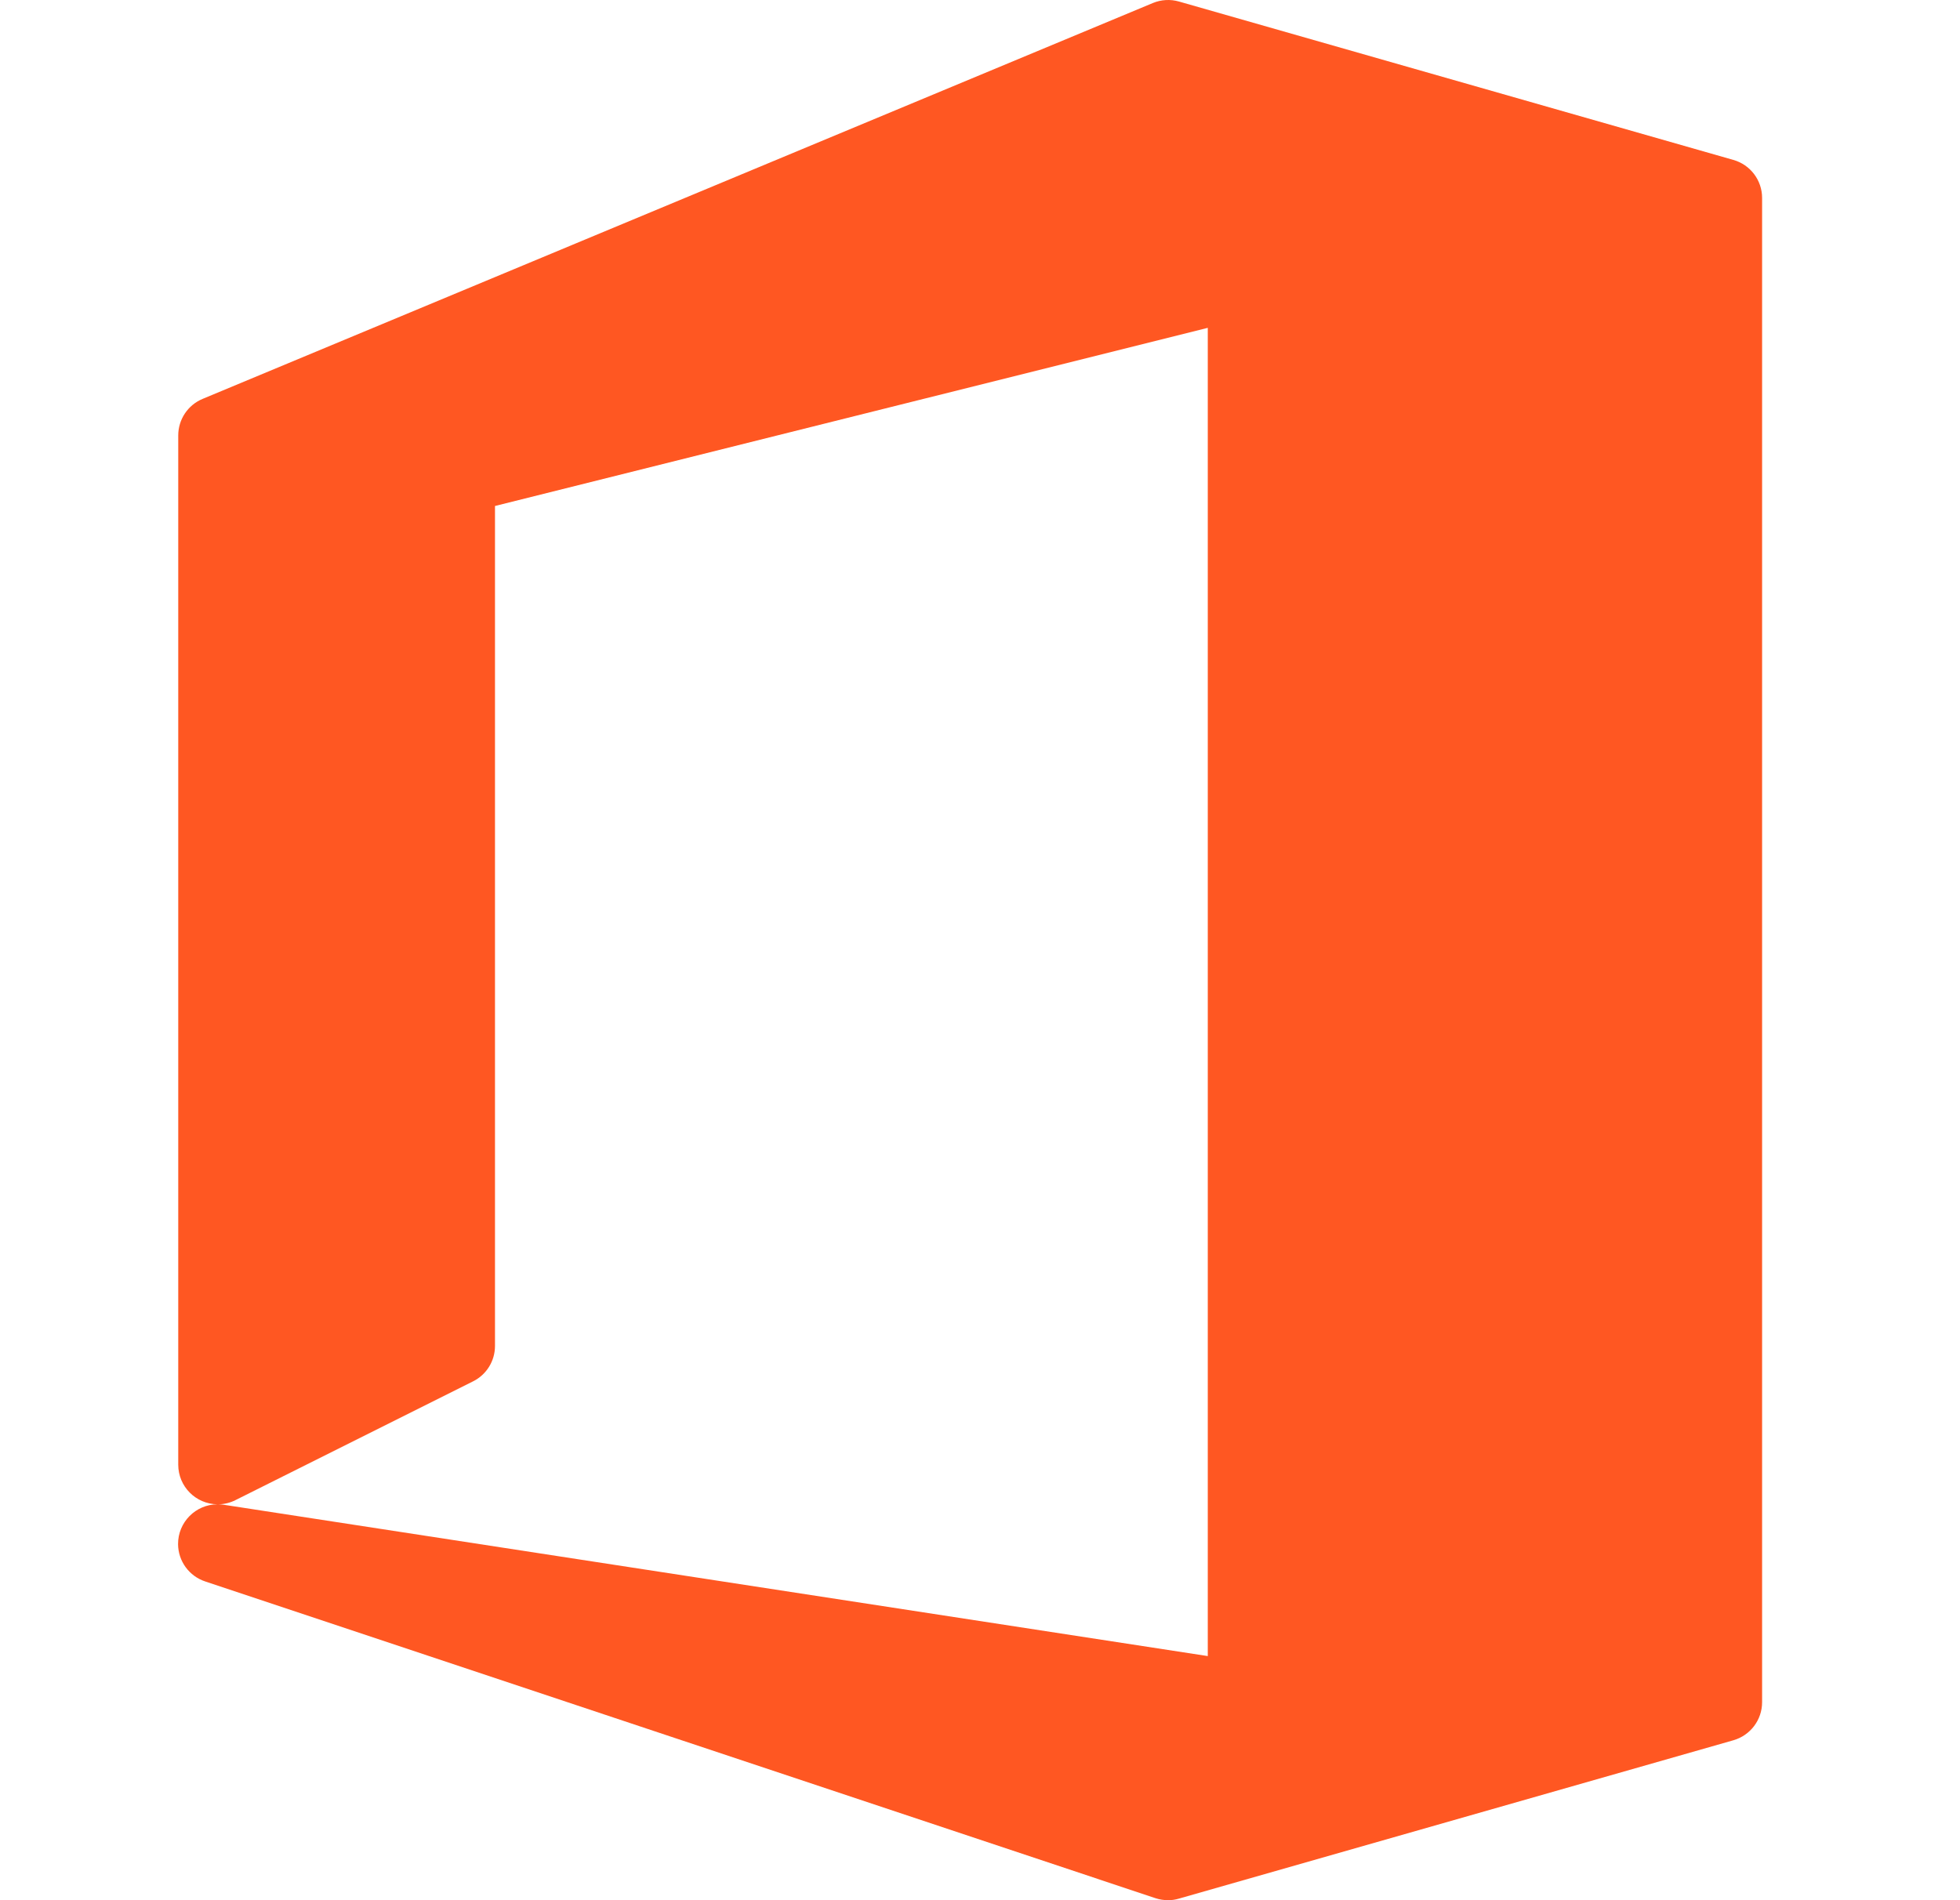
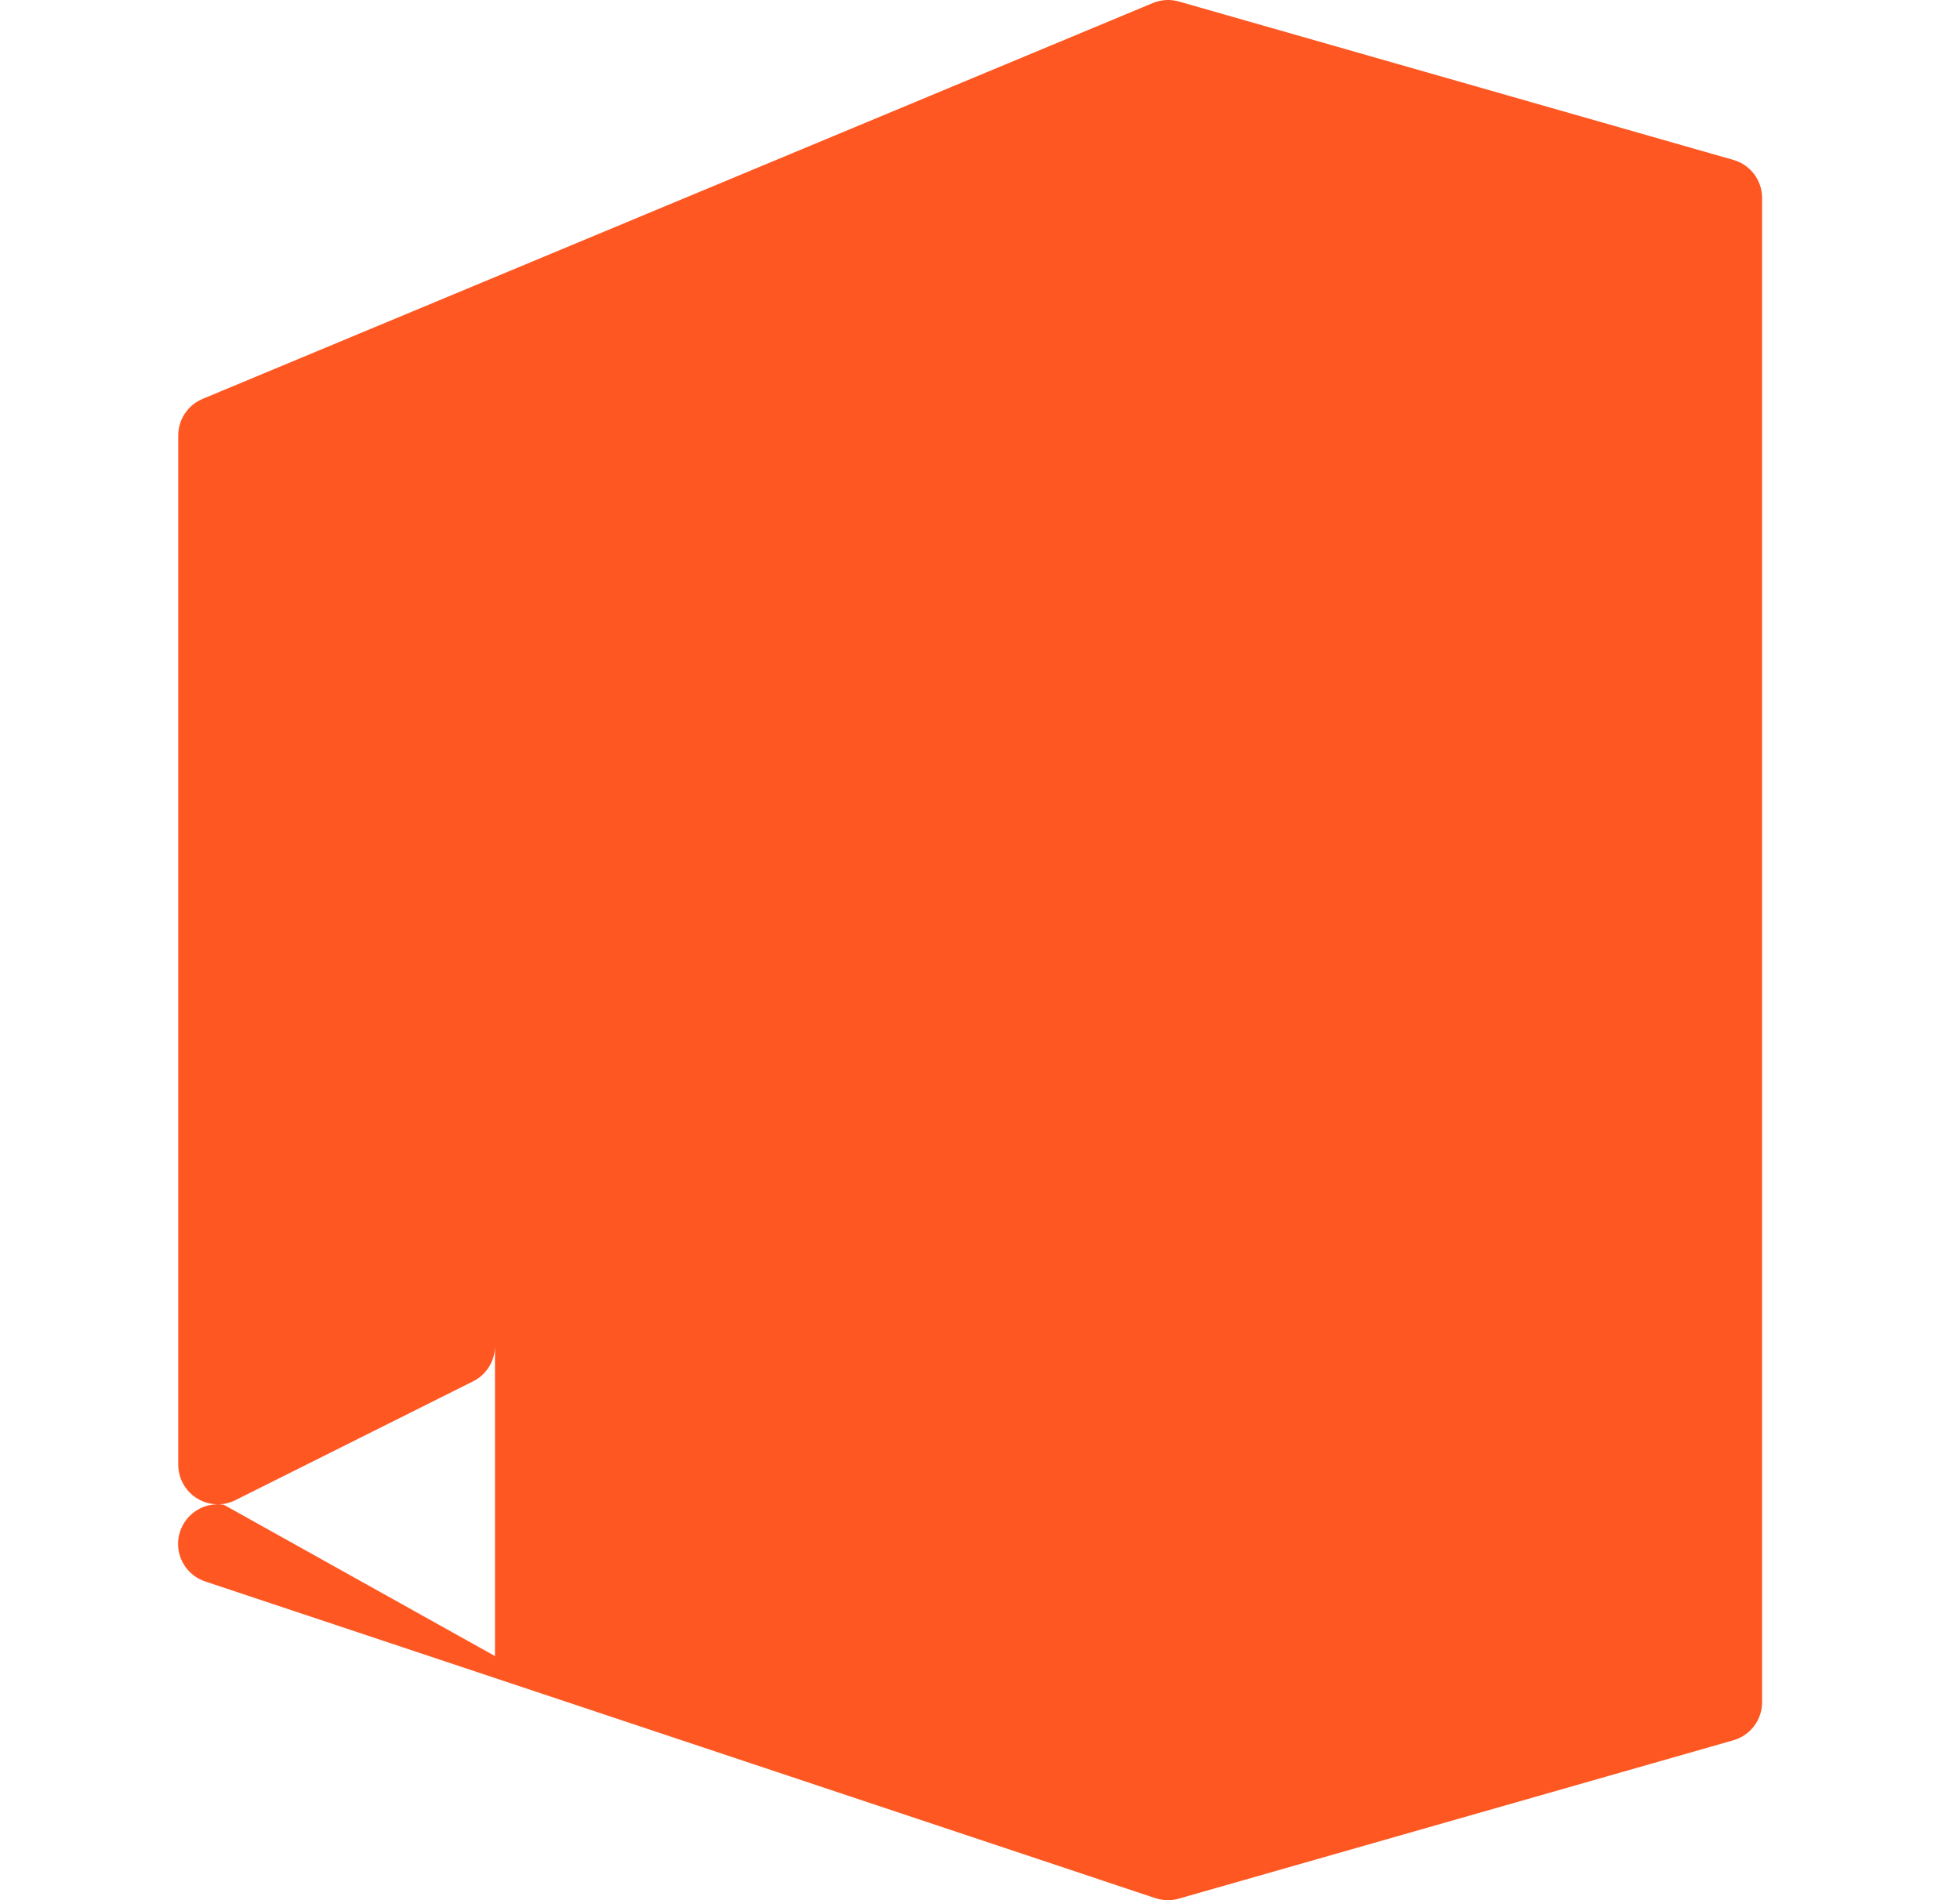
<svg xmlns="http://www.w3.org/2000/svg" width="33" height="32" viewBox="0 0 33 32" fill="none">
-   <path d="M29.184 2.693L19.851 0.026C19.705 -0.016 19.55 -0.007 19.41 0.051L3.41 6.718C3.162 6.822 3.001 7.064 3.001 7.333V24.666C3.001 25.032 3.295 25.329 3.661 25.333C3.293 25.335 2.996 25.636 2.998 26.004C3 26.291 3.185 26.544 3.457 26.633L19.457 31.967C19.525 31.989 19.596 32 19.668 32C19.73 32 19.791 31.991 19.851 31.973L29.184 29.307C29.47 29.225 29.668 28.964 29.668 28.666V3.333C29.668 3.035 29.47 2.774 29.184 2.693ZM3.966 25.262L7.966 23.262C8.192 23.149 8.334 22.919 8.334 22.666V8.521L20.335 5.521V27.889L3.769 25.341C3.737 25.336 3.706 25.333 3.674 25.333C3.776 25.332 3.875 25.308 3.966 25.262Z" fill="#FF5722" />
+   <path d="M29.184 2.693L19.851 0.026C19.705 -0.016 19.55 -0.007 19.41 0.051L3.41 6.718C3.162 6.822 3.001 7.064 3.001 7.333V24.666C3.001 25.032 3.295 25.329 3.661 25.333C3.293 25.335 2.996 25.636 2.998 26.004C3 26.291 3.185 26.544 3.457 26.633L19.457 31.967C19.525 31.989 19.596 32 19.668 32C19.73 32 19.791 31.991 19.851 31.973L29.184 29.307C29.47 29.225 29.668 28.964 29.668 28.666V3.333C29.668 3.035 29.47 2.774 29.184 2.693ZM3.966 25.262L7.966 23.262C8.192 23.149 8.334 22.919 8.334 22.666V8.521V27.889L3.769 25.341C3.737 25.336 3.706 25.333 3.674 25.333C3.776 25.332 3.875 25.308 3.966 25.262Z" fill="#FF5722" />
</svg>